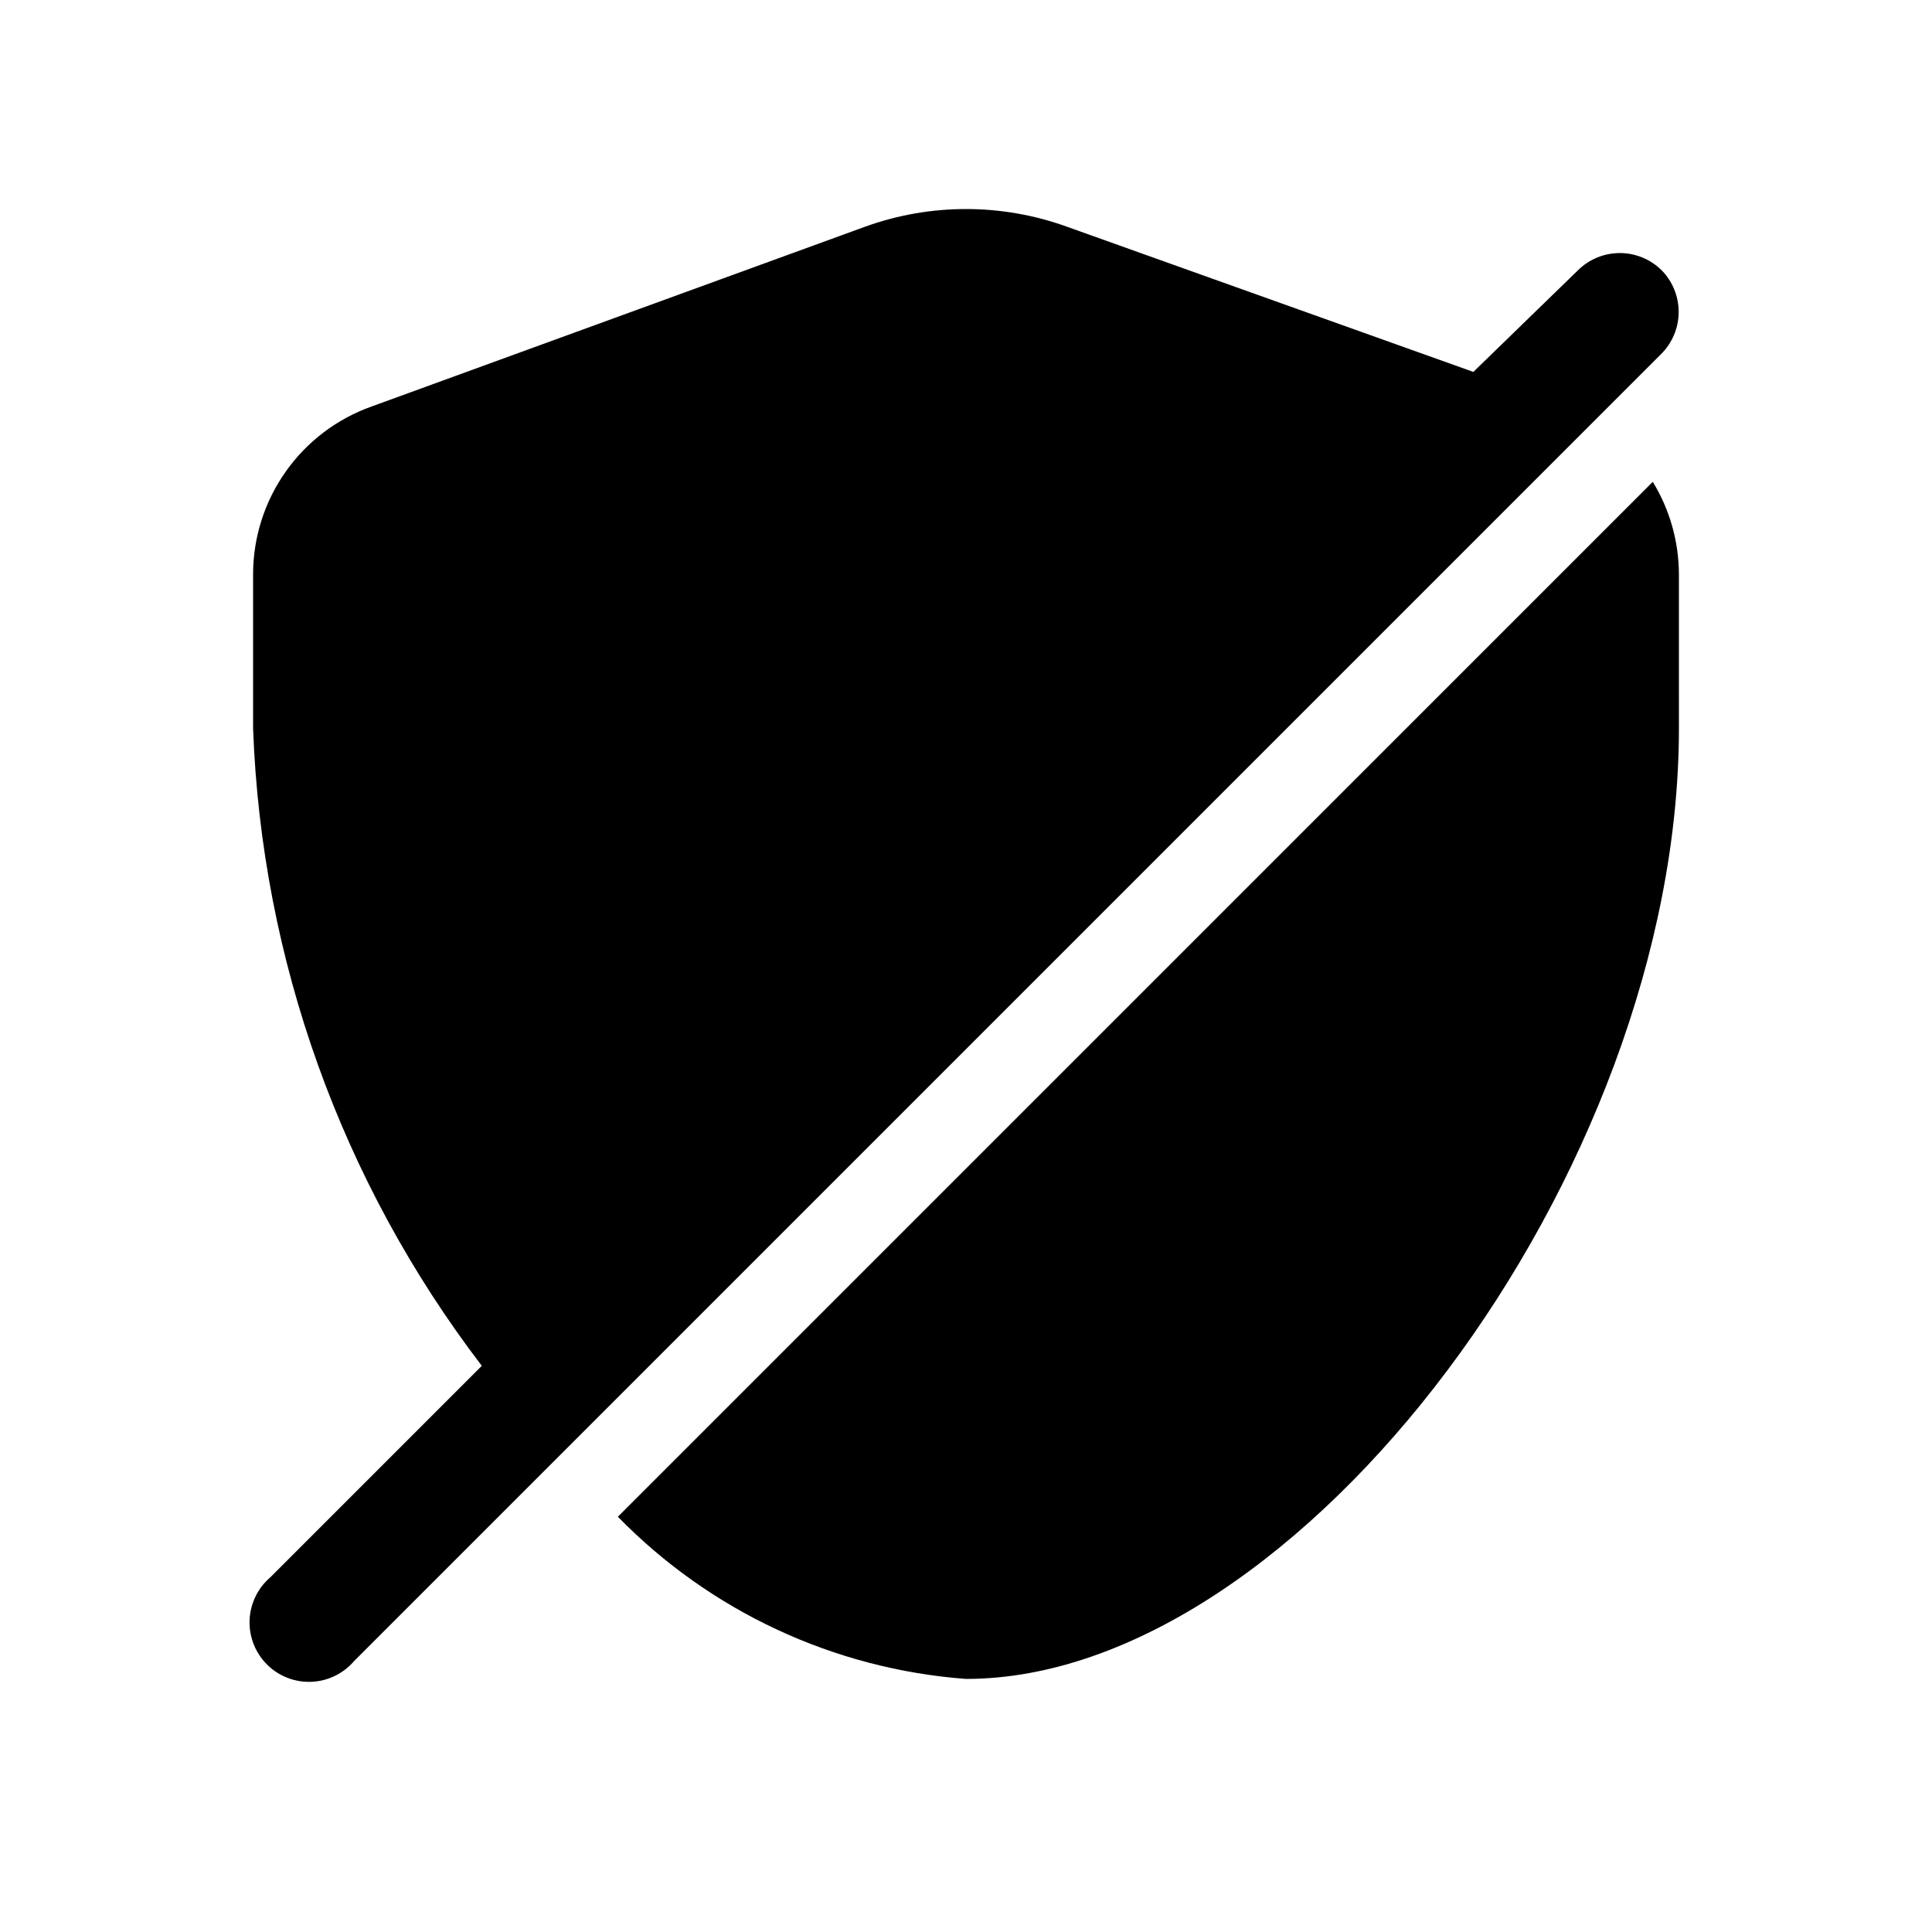
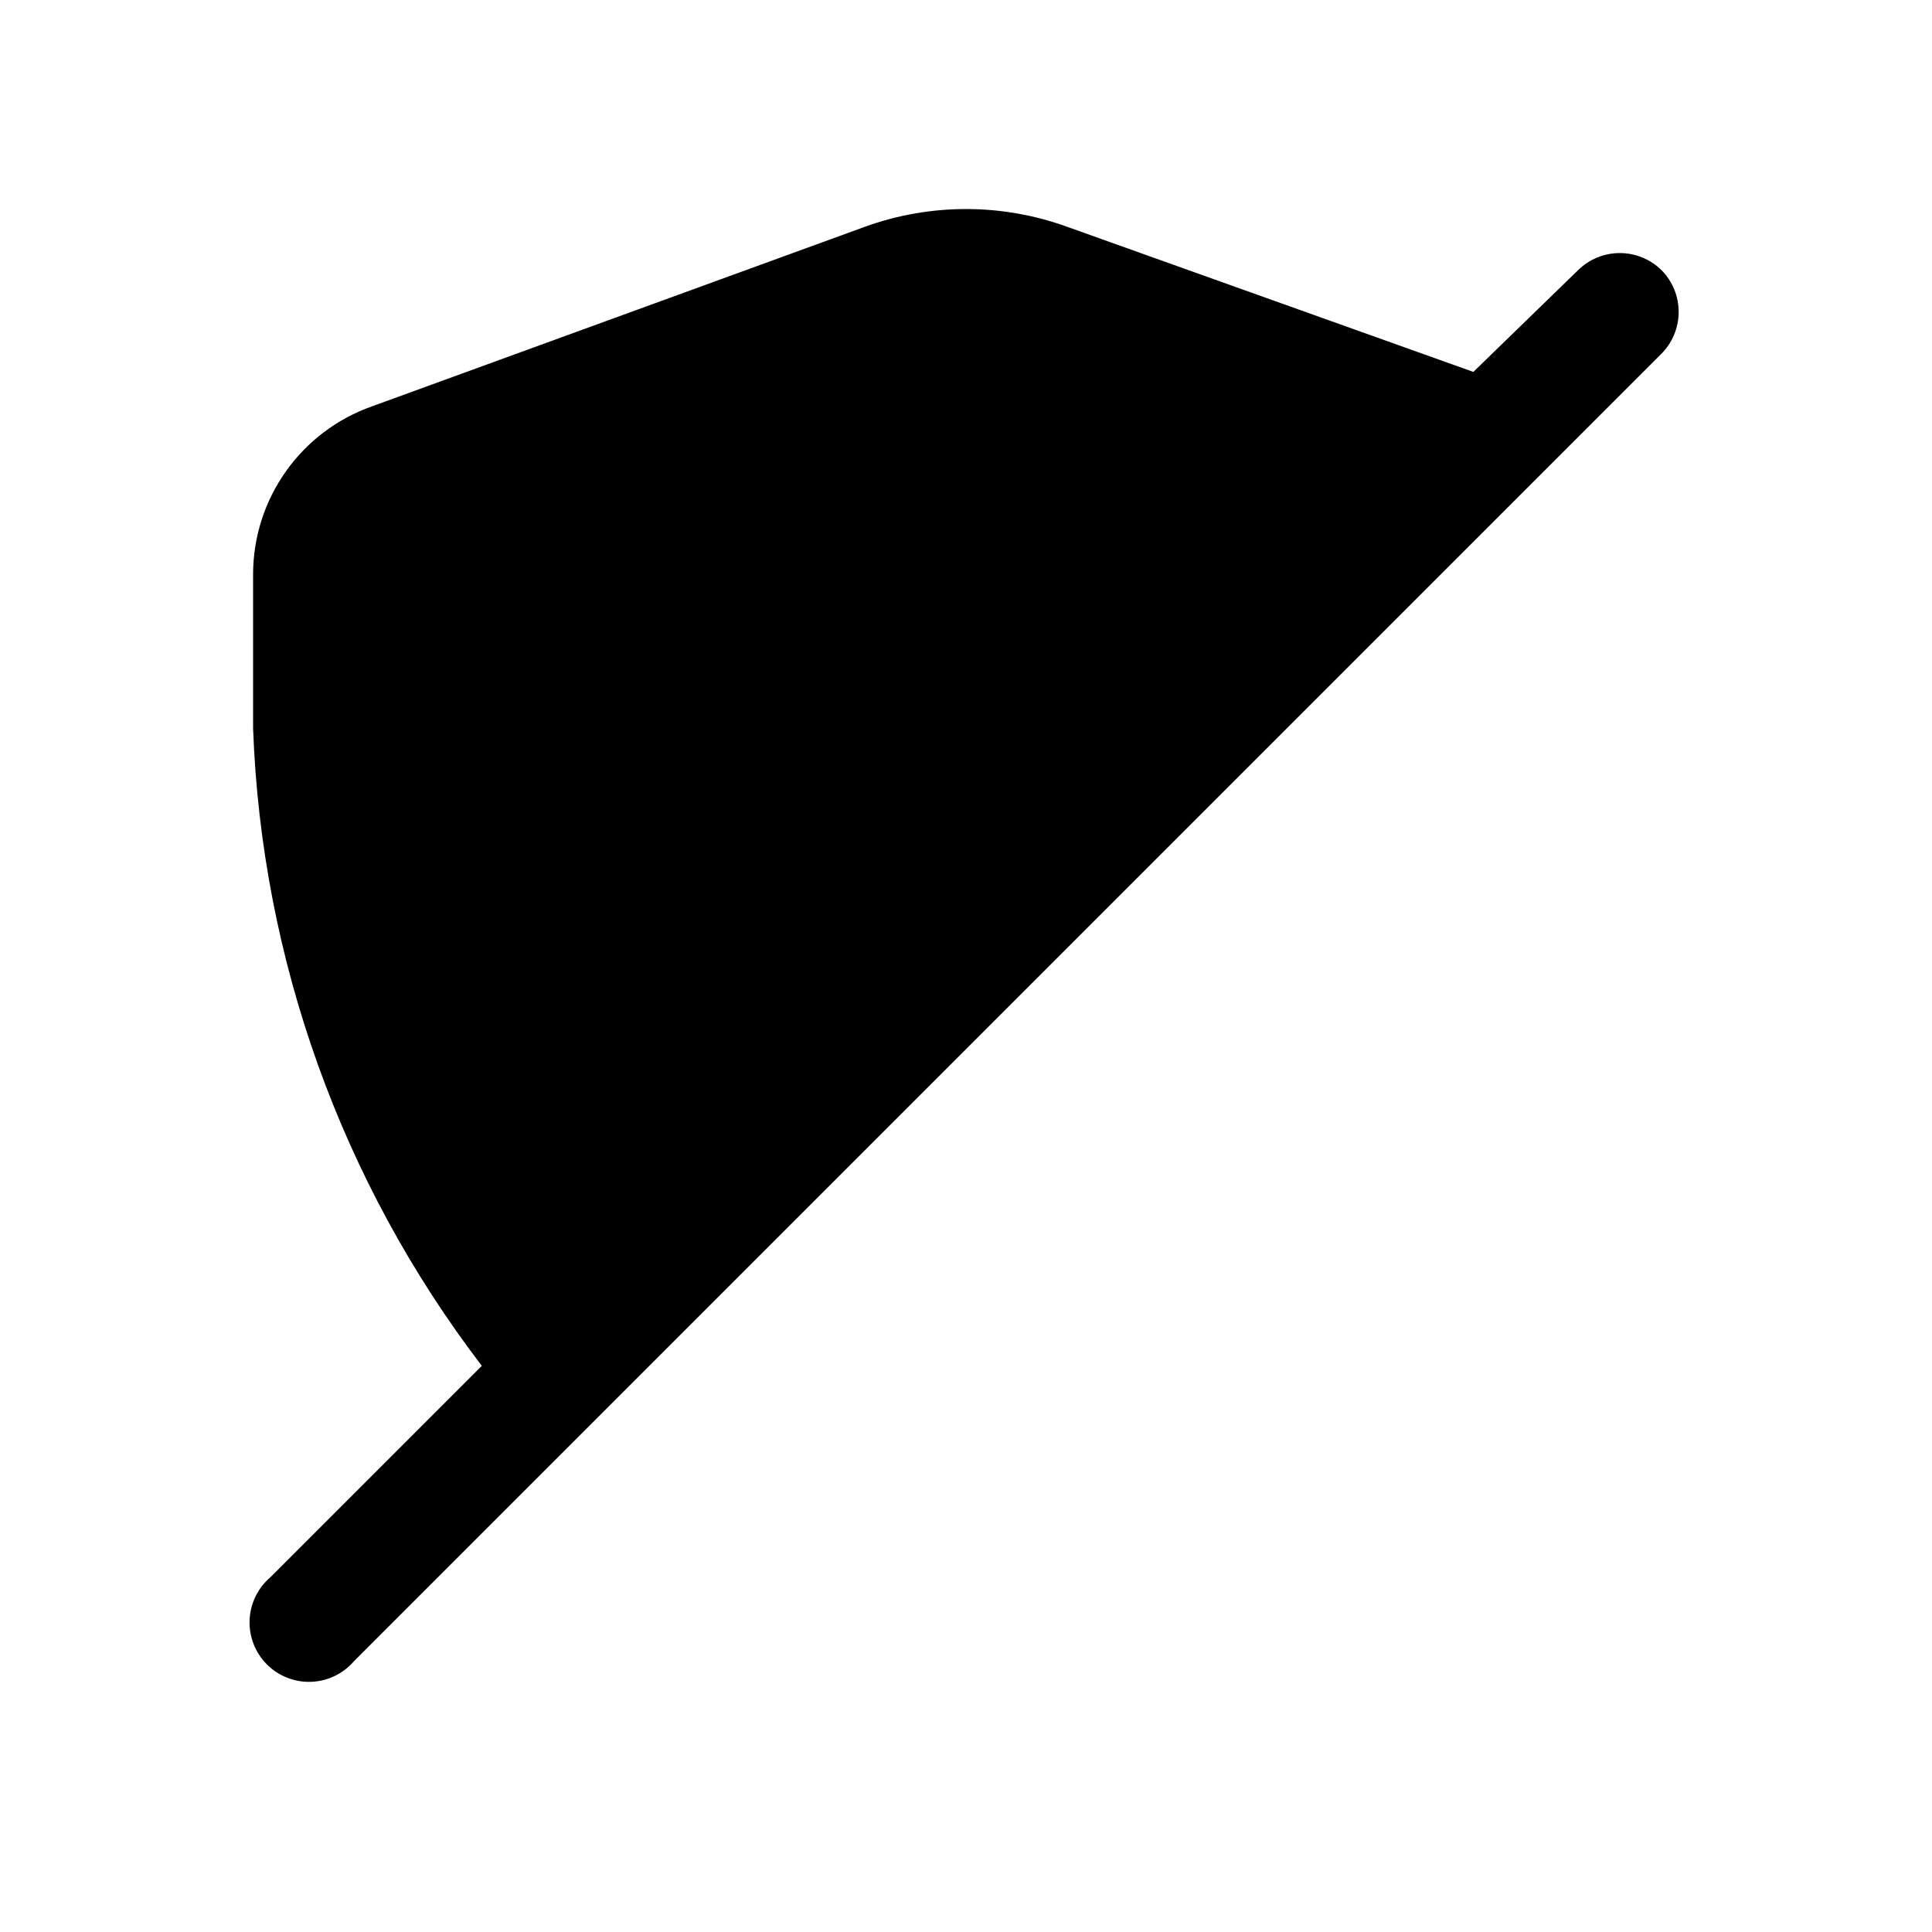
<svg xmlns="http://www.w3.org/2000/svg" fill="#000000" width="800px" height="800px" version="1.1" viewBox="144 144 512 512">
  <g>
    <path d="m584.36 215.64c-2.949-2.934-6.938-4.578-11.098-4.578-4.16 0-8.148 1.645-11.098 4.578l-27.711 26.922-107.53-38.418c-17.391-6.328-36.457-6.328-53.844 0l-130.52 47.551c-9.188 3.246-17.145 9.258-22.781 17.207-5.641 7.945-8.68 17.445-8.707 27.188v40.938c2.234 61.227 23.41 120.25 60.613 168.93l-56.047 56.047c-3.332 2.856-5.324 6.969-5.492 11.352-0.168 4.383 1.496 8.637 4.598 11.742 3.102 3.102 7.359 4.766 11.742 4.598 4.383-0.168 8.496-2.16 11.352-5.492l346.37-346.37c2.953-2.93 4.629-6.91 4.656-11.066 0.031-4.16-1.586-8.164-4.5-11.133z" />
-     <path d="m307.74 545.95c24.492 25.09 57.297 40.371 92.262 42.98 88.324 0 188.93-134.14 188.93-251.91l-0.004-40.934c-0.039-8.613-2.434-17.051-6.926-24.402z" />
  </g>
</svg>